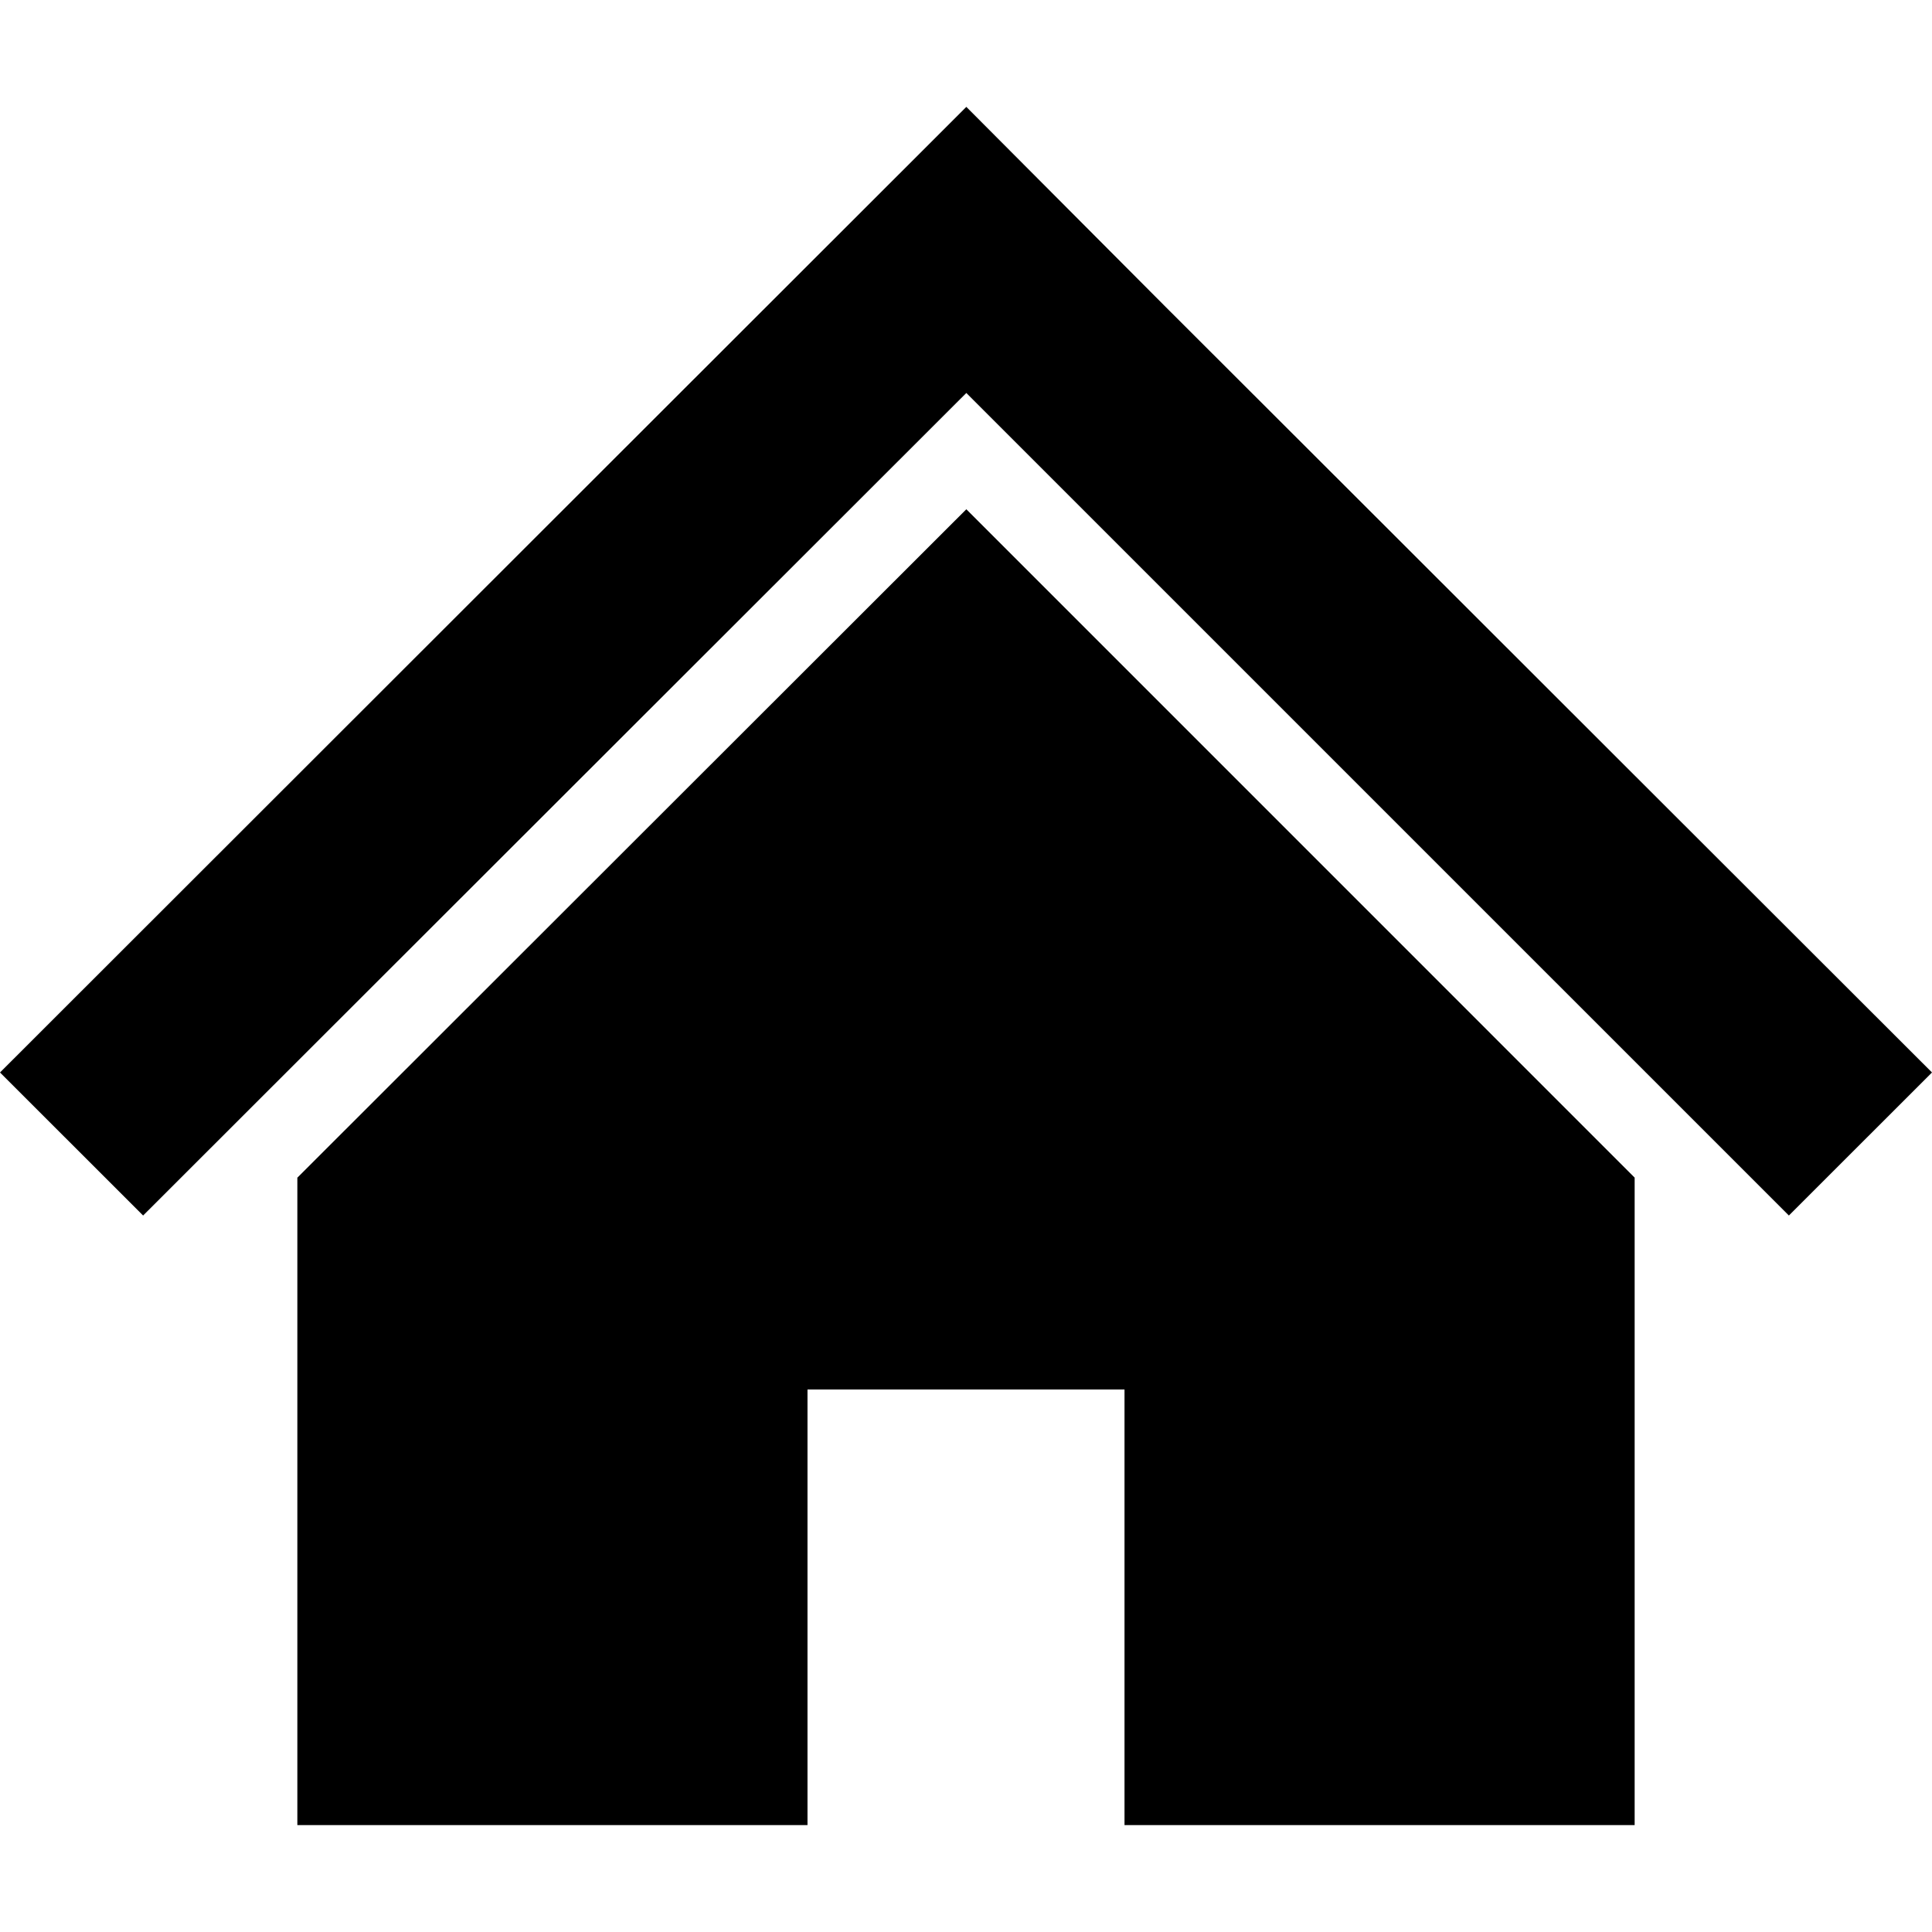
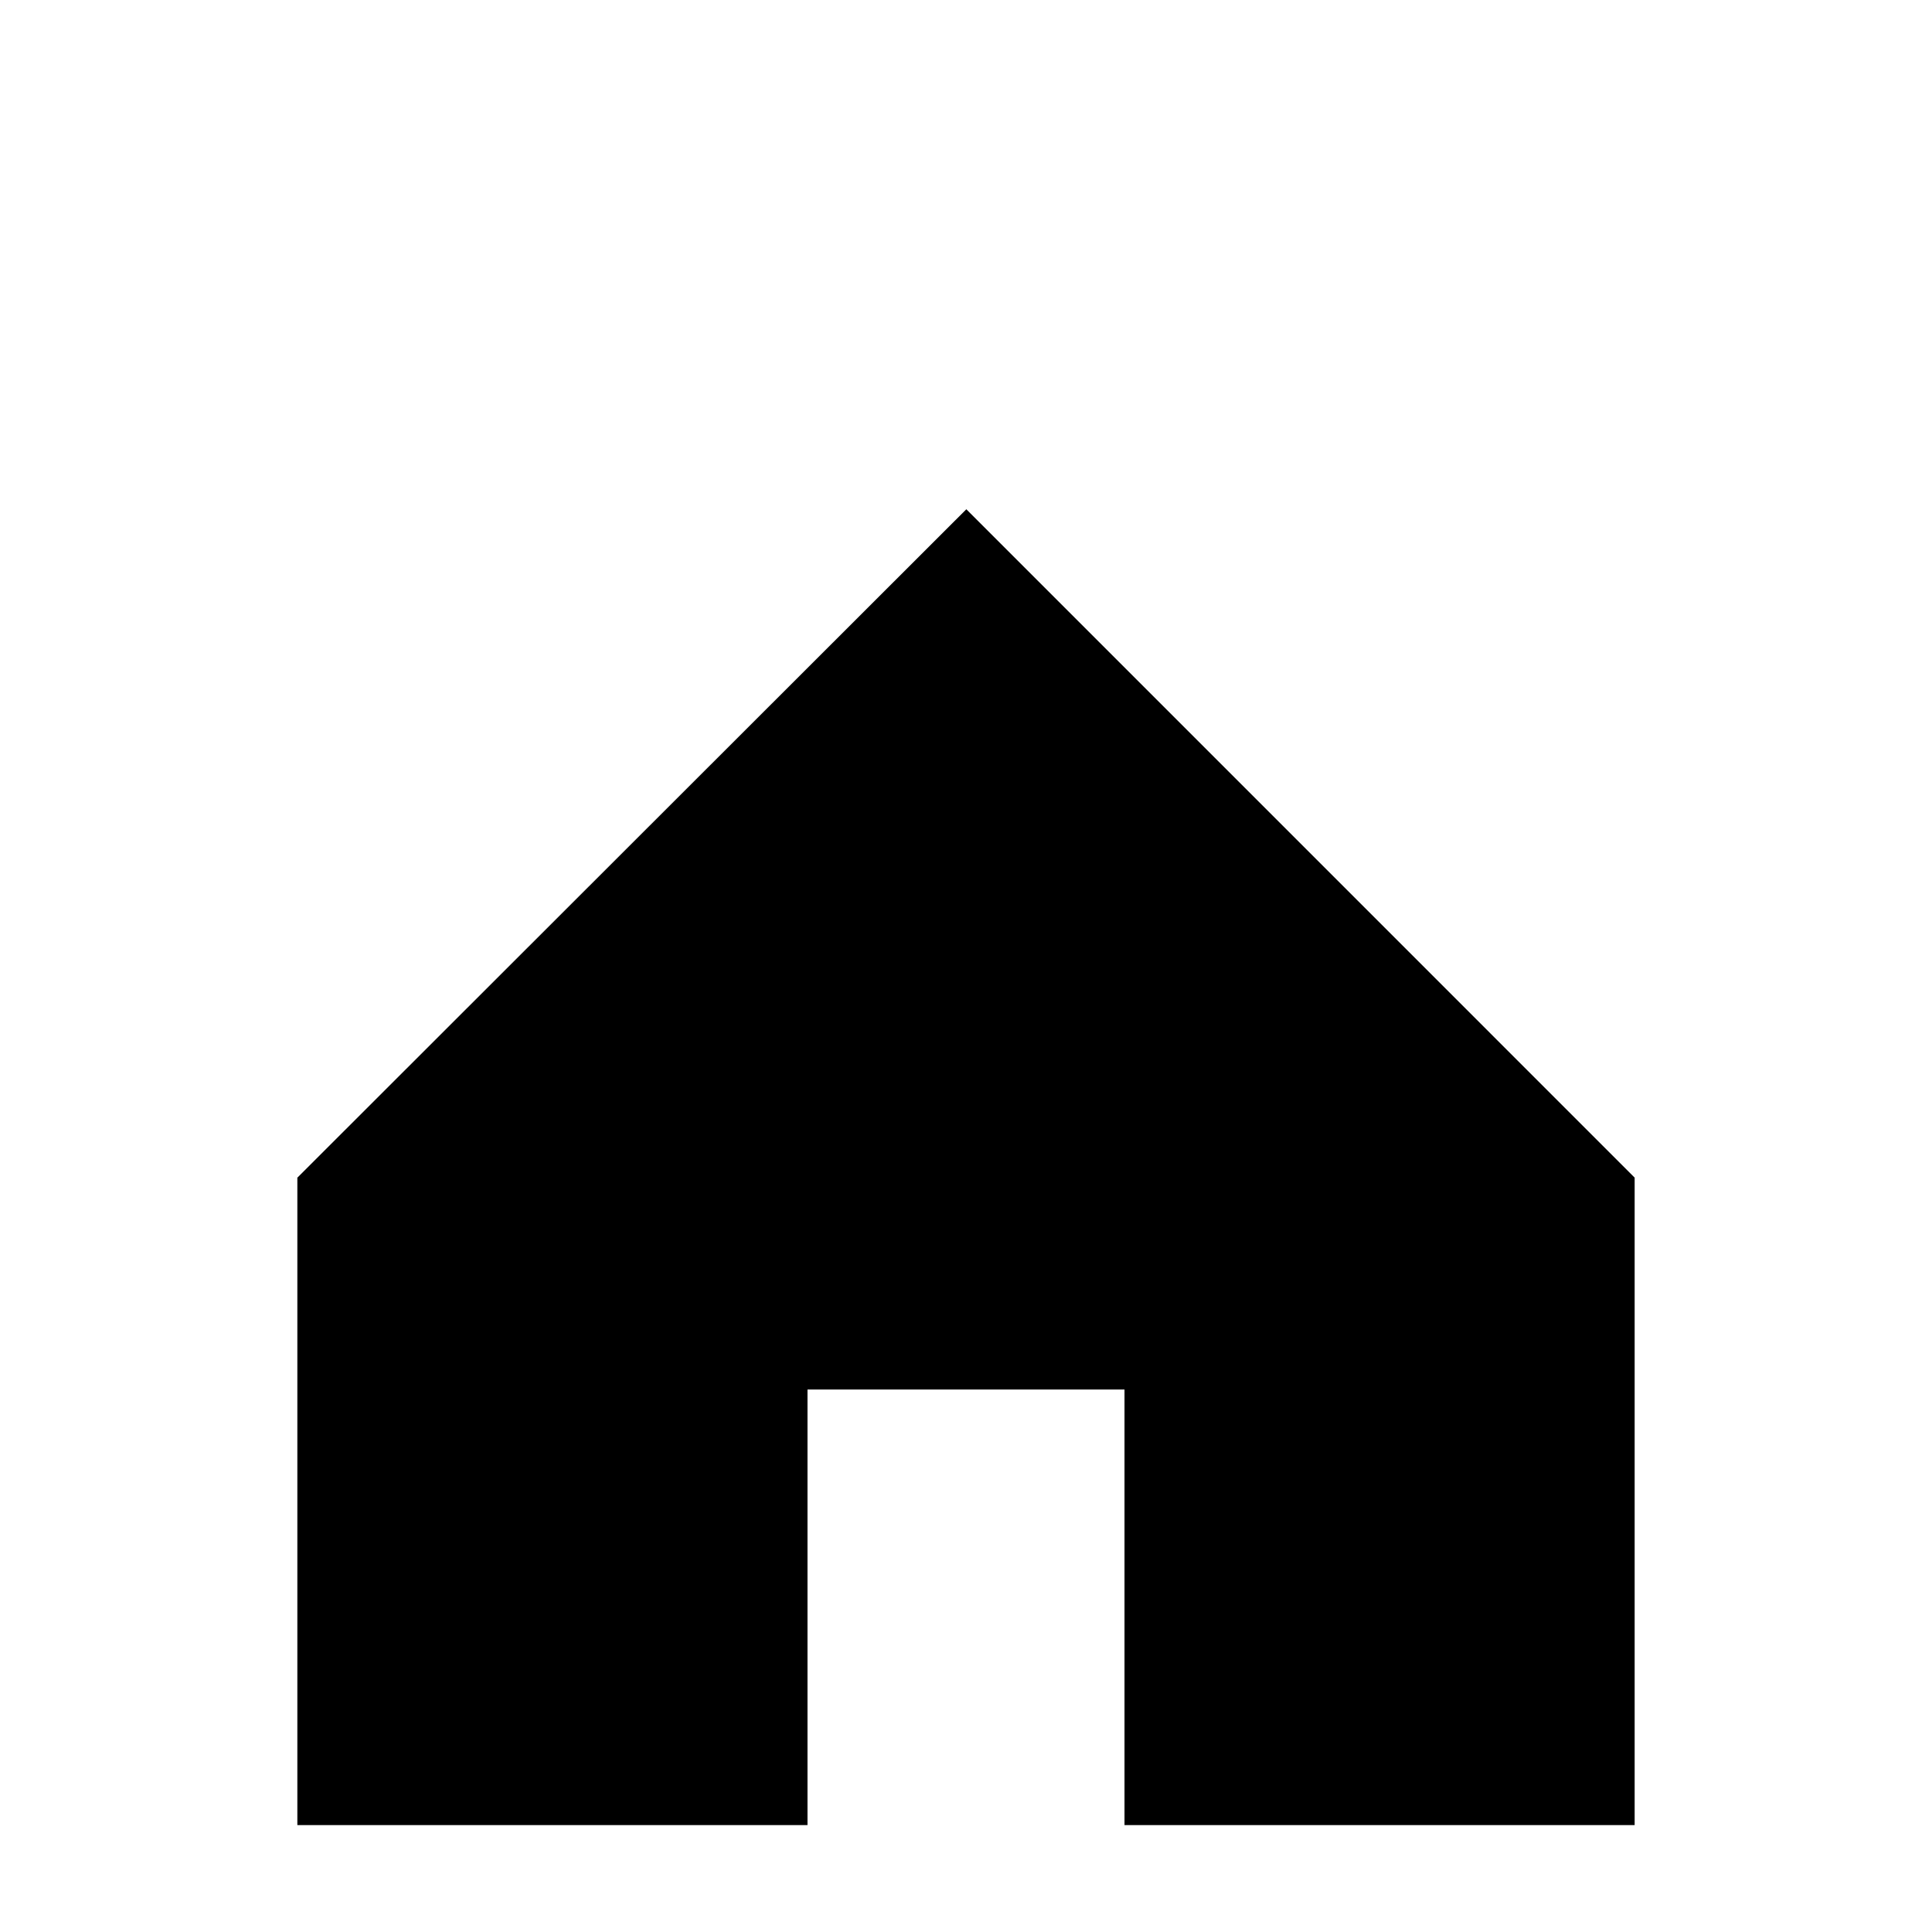
<svg xmlns="http://www.w3.org/2000/svg" height="800px" width="800px" version="1.1" id="_x32_" viewBox="0 0 512 512" xml:space="preserve">
  <style type="text/css">
	.st0{fill:#000000;}
</style>
  <g>
-     <polygon class="st0" points="433.198,205.502 363.908,136.267 308.912,81.341 256.089,28.324 0,284.219 37.928,322.123    256.089,104.142 474.071,322.123 512,284.219  " />
    <polygon class="st0" points="78.801,312.098 78.801,483.676 213.994,483.676 213.994,368.231 298.006,368.231 298.006,483.676    433.198,483.676 433.198,312.083 256.089,134.959  " />
  </g>
</svg>